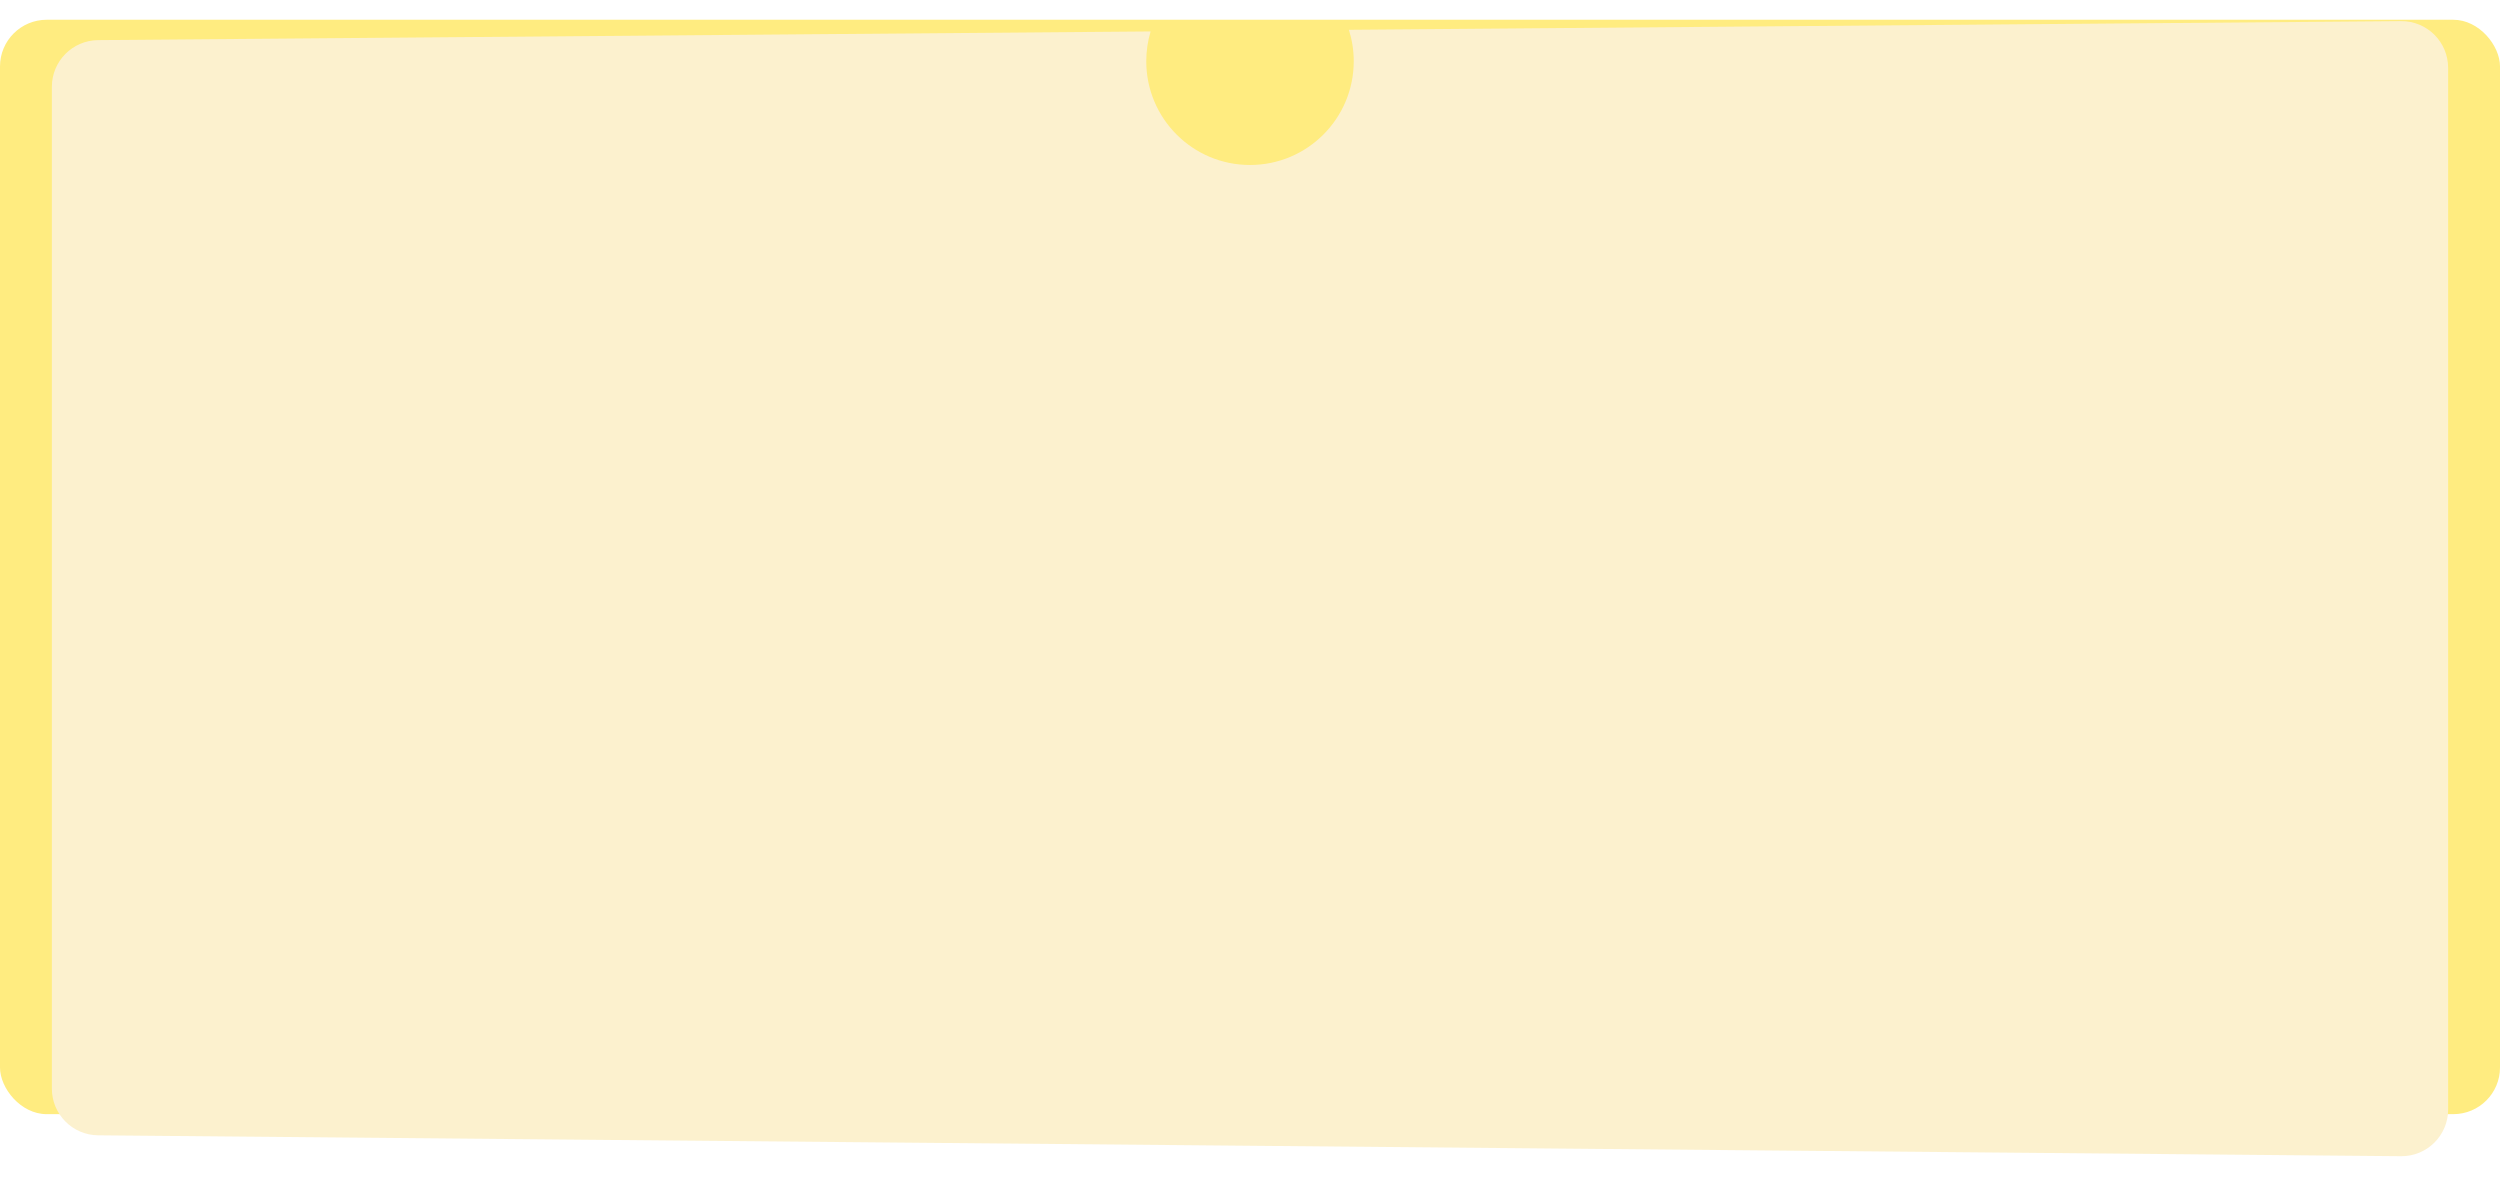
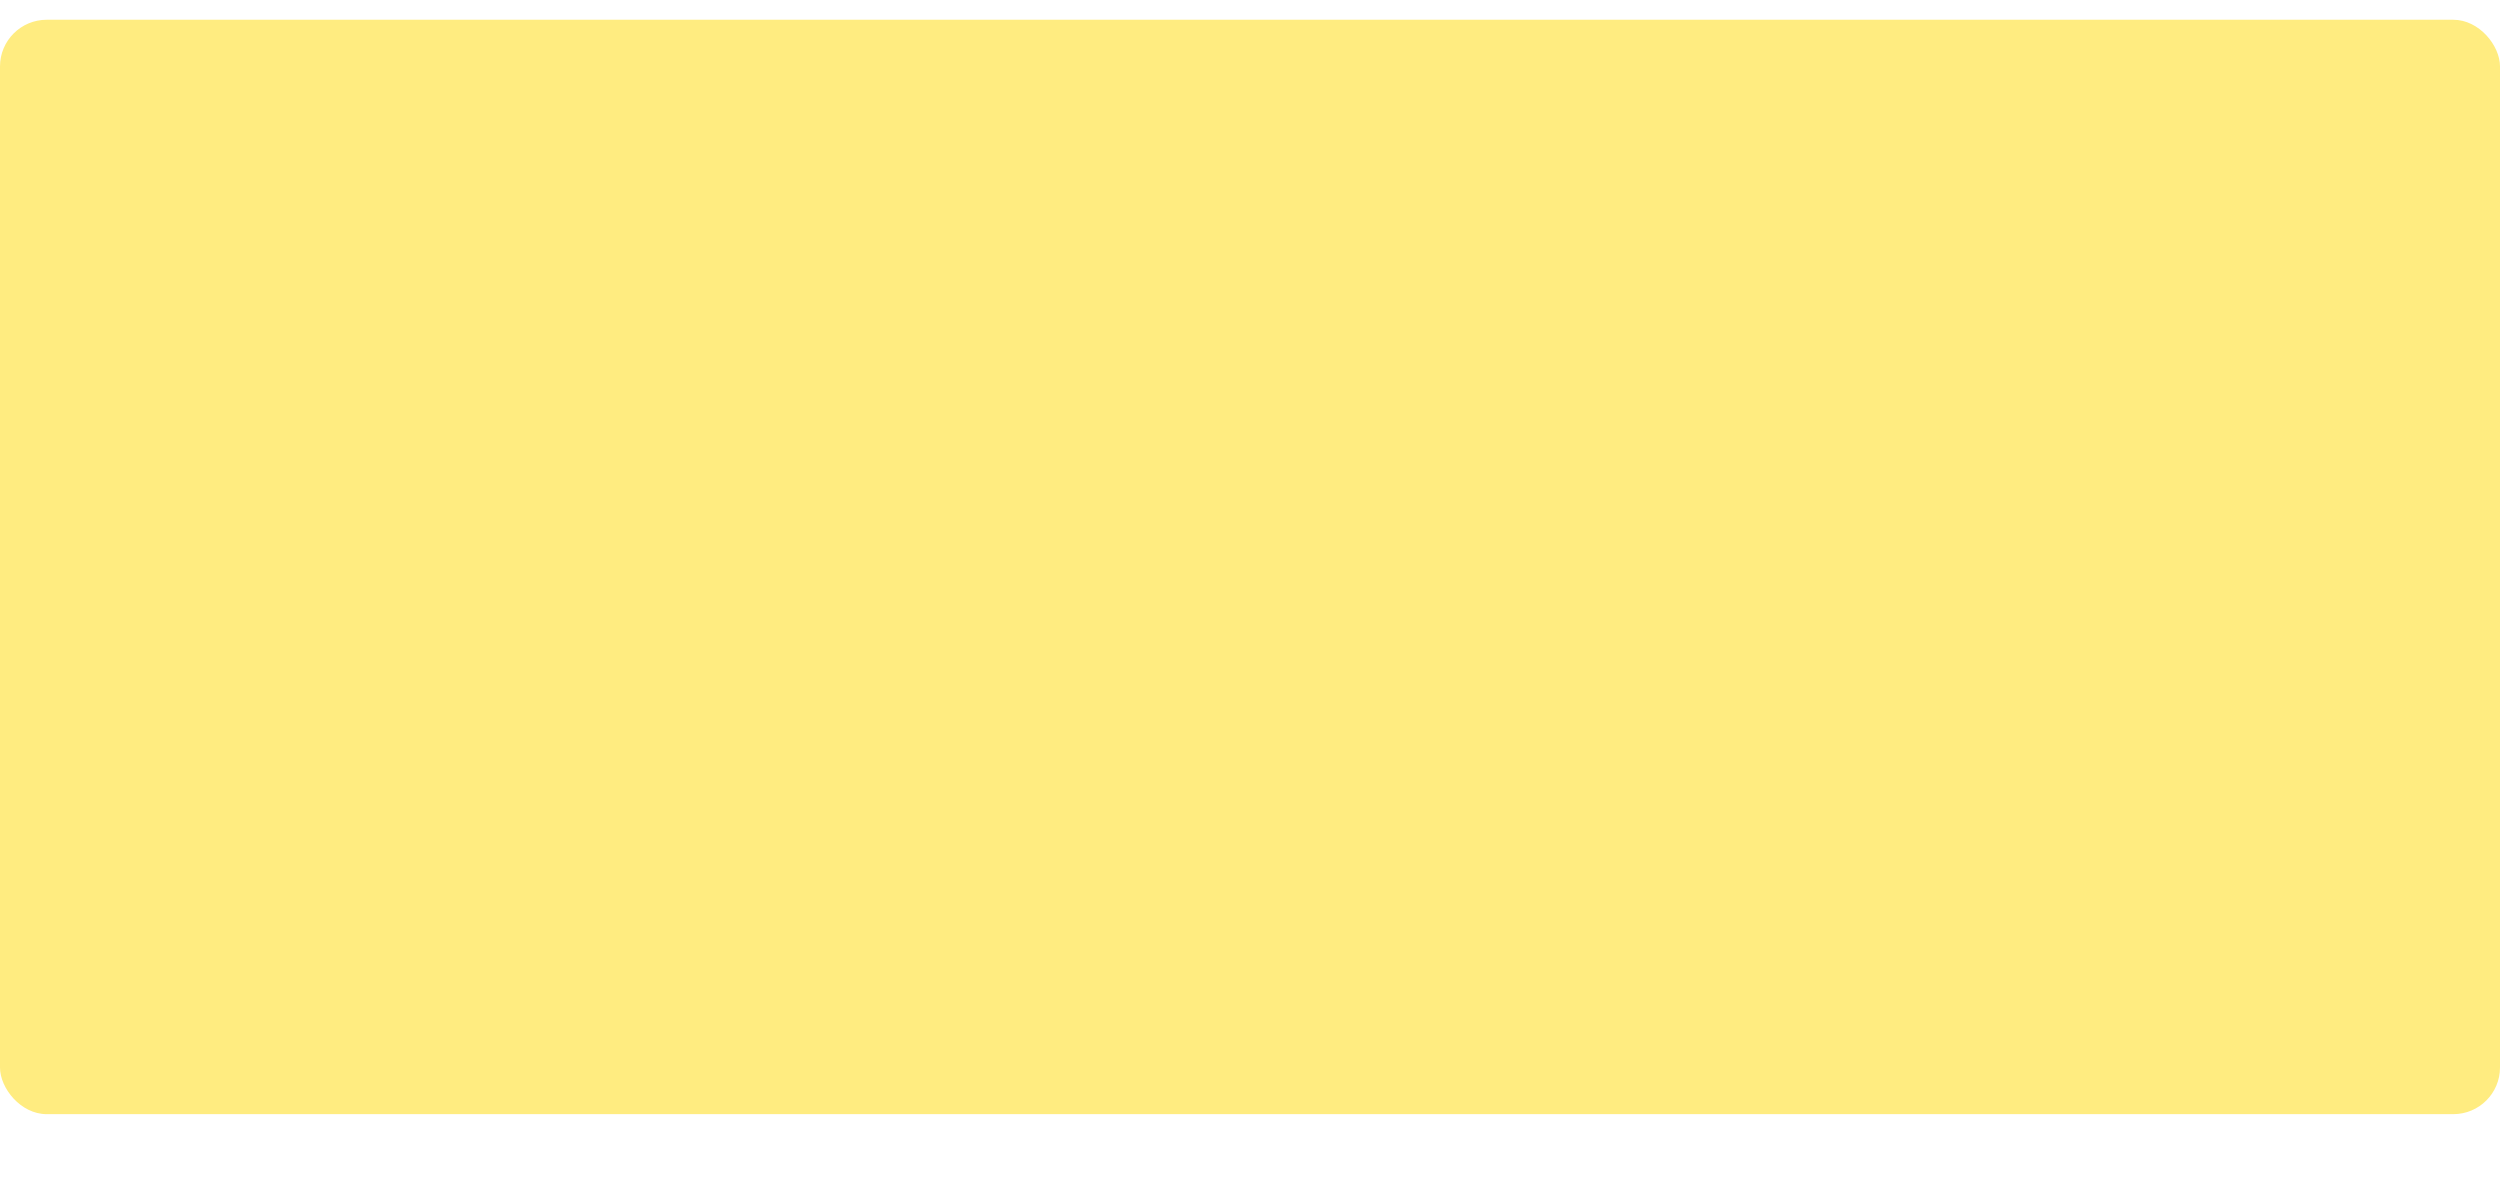
<svg xmlns="http://www.w3.org/2000/svg" width="482" height="227" viewBox="0 0 482 227" fill="none">
  <rect y="3.809" width="482" height="211" rx="9" fill="#FFEC80" />
  <g filter="url(#filter0_d_399_452)">
-     <path fill-rule="evenodd" clip-rule="evenodd" d="M231 27.809C242.046 27.809 251 18.854 251 7.809C251 5.695 250.672 3.659 250.065 1.747L452.926 0.075C457.925 0.033 462 4.075 462 9.074V209.918C462 214.92 457.921 218.963 452.918 218.917L8.918 214.889C3.98 214.844 0 210.828 0 205.89V12.734C0 7.793 3.984 3.775 8.926 3.735L211.838 2.062C211.293 3.882 211 5.811 211 7.809C211 18.854 219.954 27.809 231 27.809Z" fill="#FCF1CE" />
-   </g>
+     </g>
  <defs>
    <filter id="filter0_d_399_452" x="0" y="0.074" width="476" height="226.844" filterUnits="userSpaceOnUse" color-interpolation-filters="sRGB">
      <feFlood flood-opacity="0" result="BackgroundImageFix" />
      <feColorMatrix in="SourceAlpha" type="matrix" values="0 0 0 0 0 0 0 0 0 0 0 0 0 0 0 0 0 0 127 0" result="hardAlpha" />
      <feOffset dx="10" dy="4" />
      <feGaussianBlur stdDeviation="2" />
      <feComposite in2="hardAlpha" operator="out" />
      <feColorMatrix type="matrix" values="0 0 0 0 0 0 0 0 0 0 0 0 0 0 0 0 0 0 0.25 0" />
      <feBlend mode="normal" in2="BackgroundImageFix" result="effect1_dropShadow_399_452" />
      <feBlend mode="normal" in="SourceGraphic" in2="effect1_dropShadow_399_452" result="shape" />
    </filter>
  </defs>
</svg>